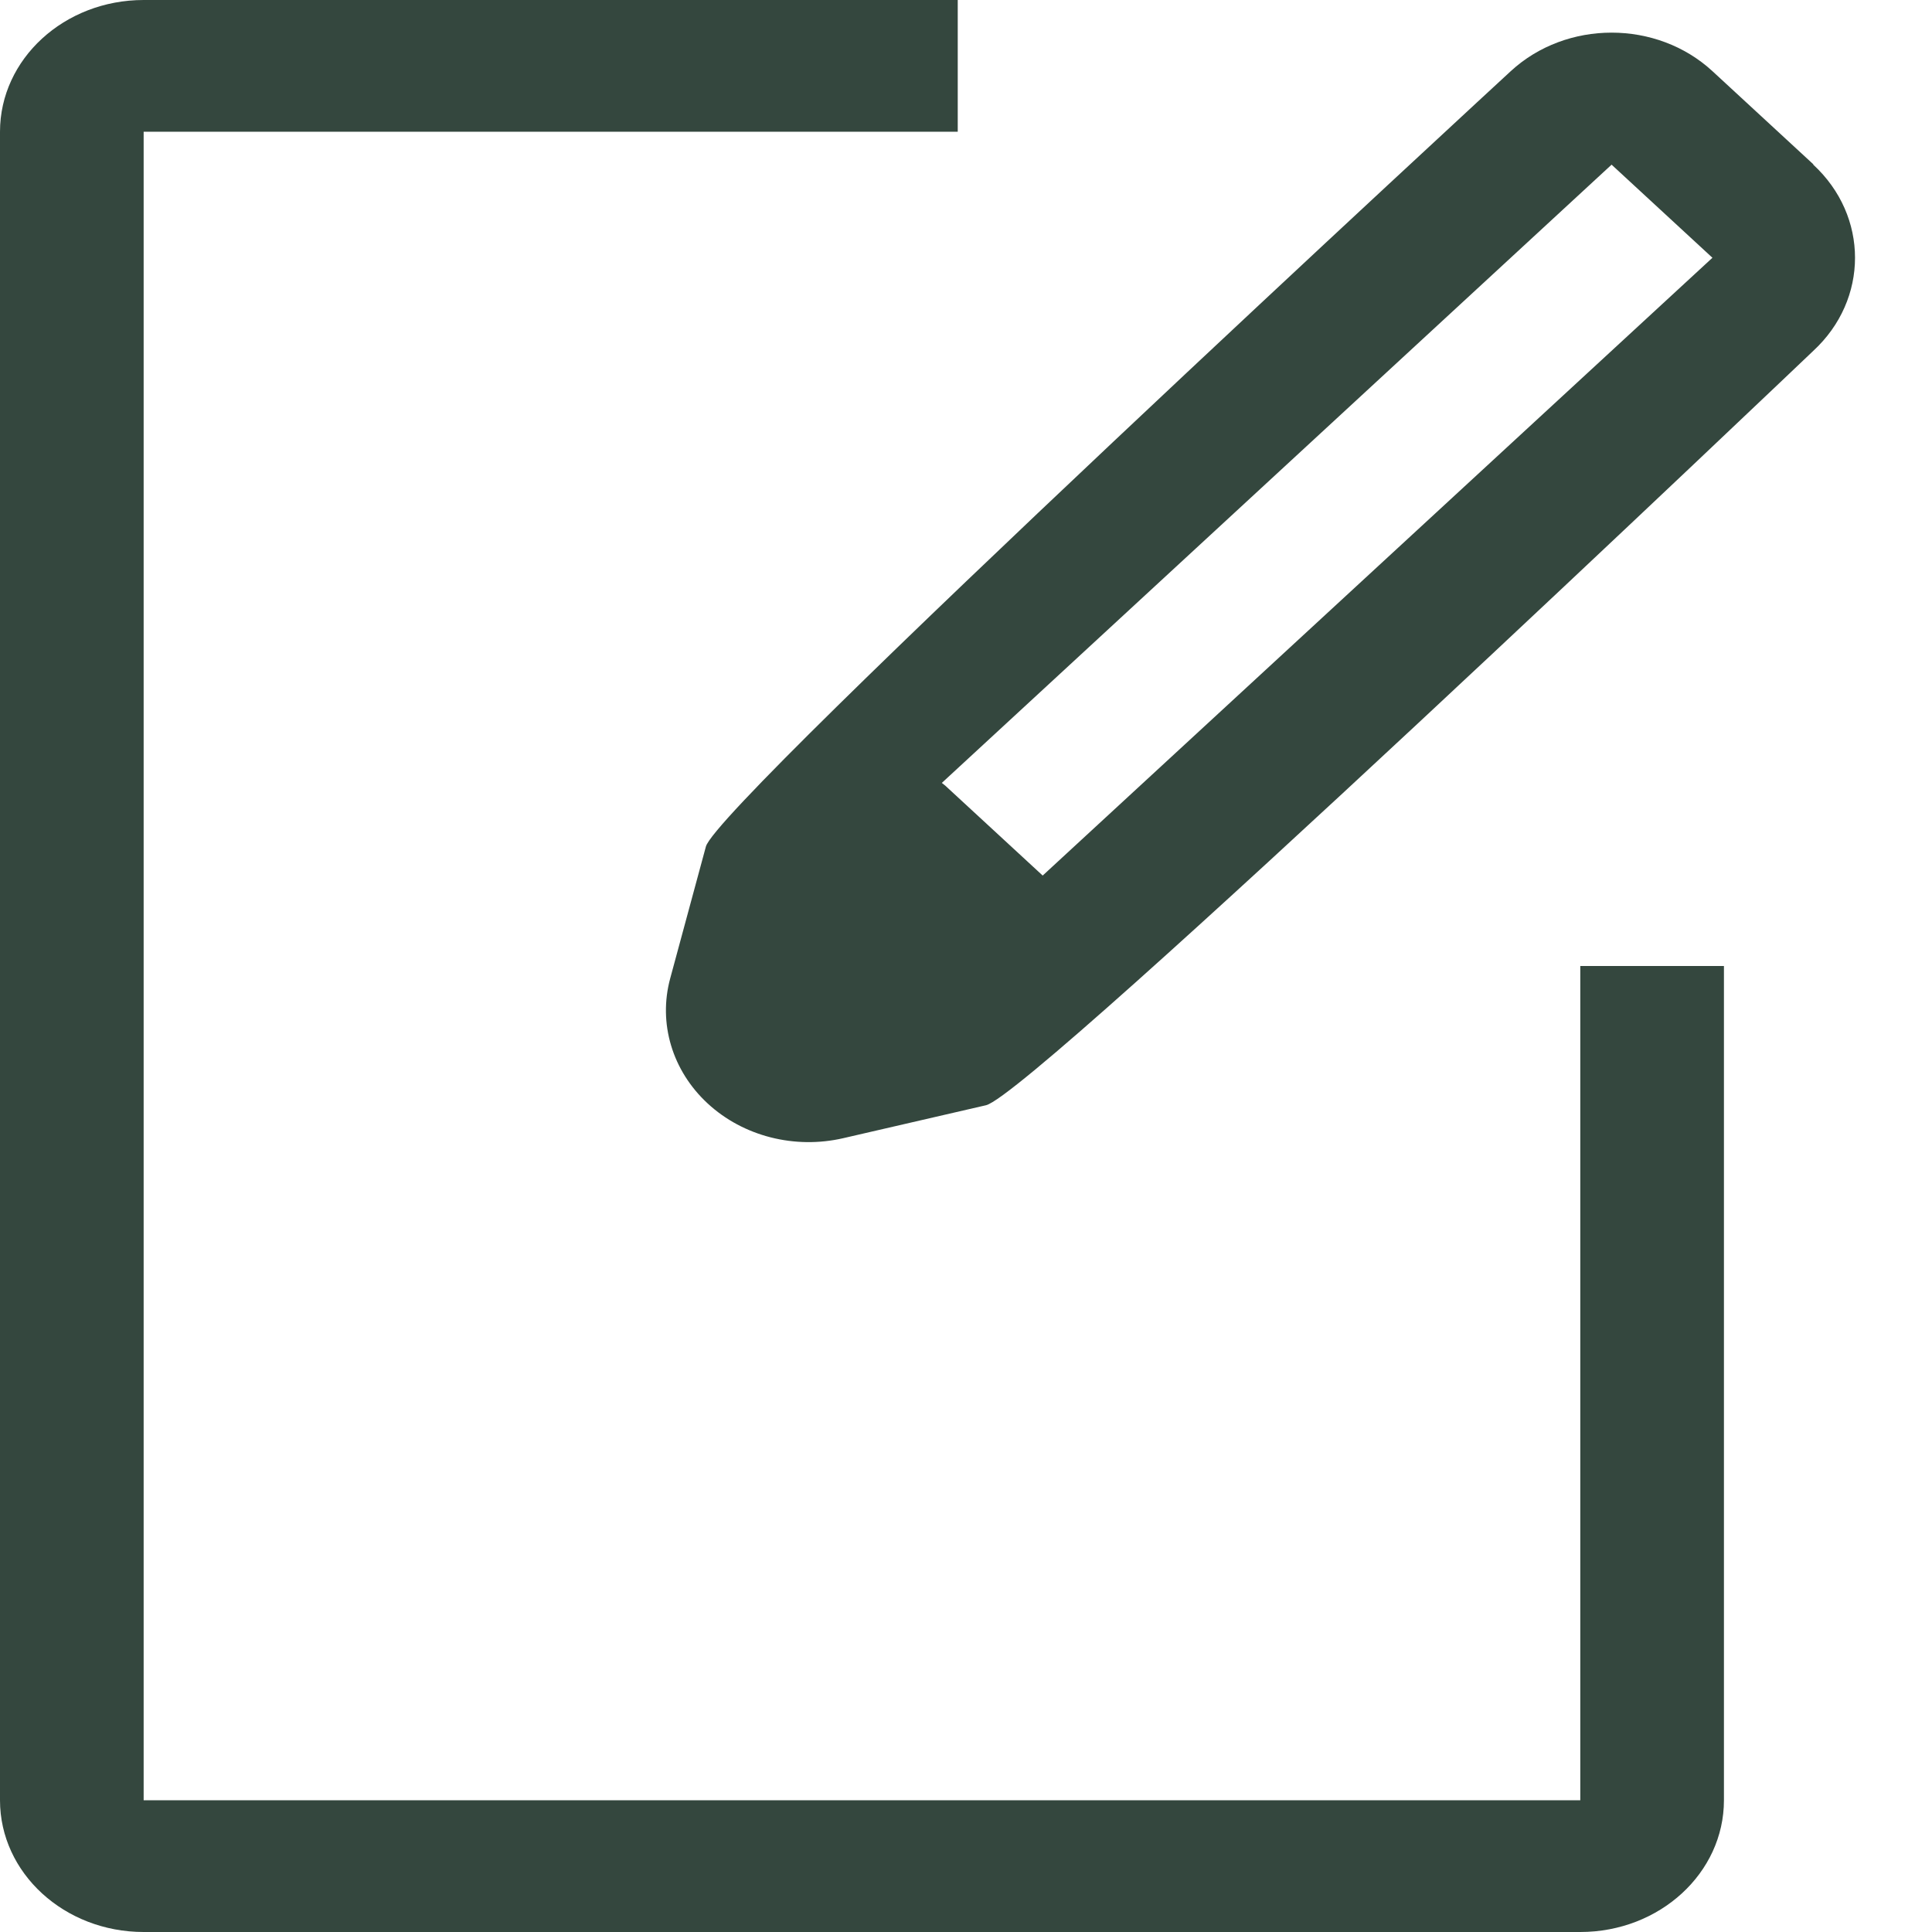
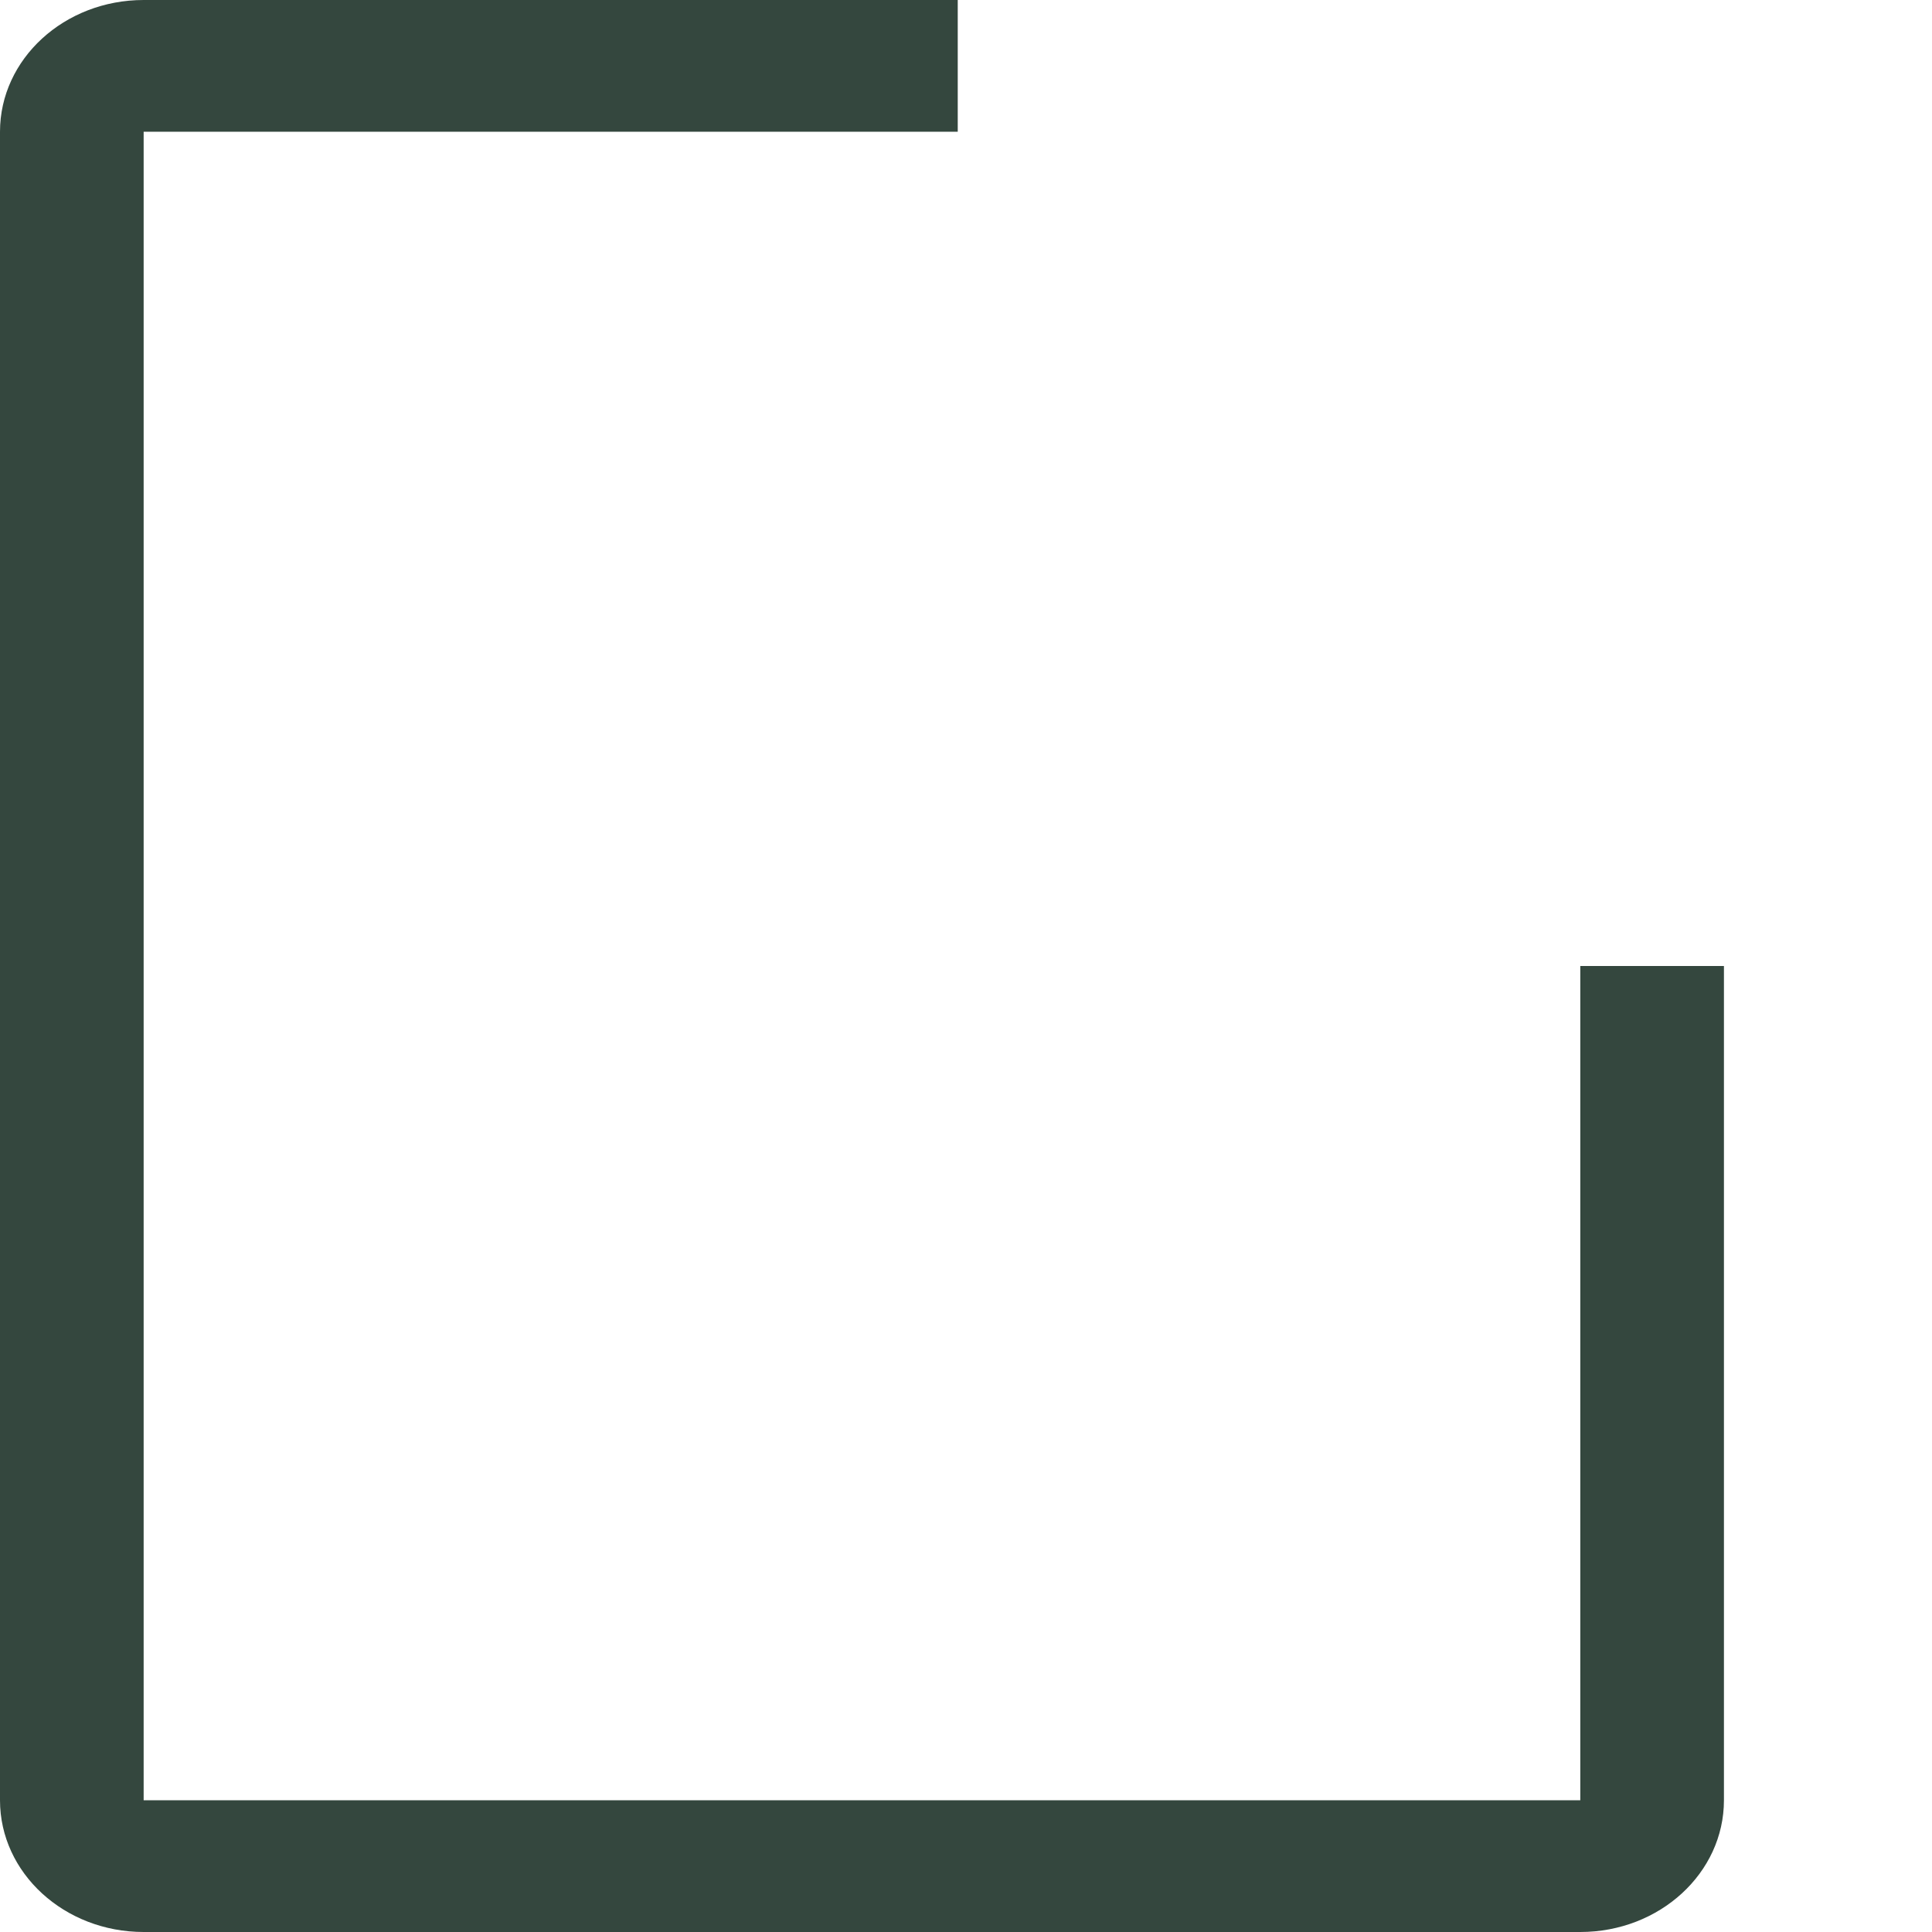
<svg xmlns="http://www.w3.org/2000/svg" width="65" height="65" viewBox="0 0 65 65" fill="none">
  <path fill-rule="evenodd" clip-rule="evenodd" d="M53.167 60.568H4.833V4.432H32.222V0H4.833C2.164 0 0 1.984 0 4.432V60.568C0 63.016 2.164 65 4.833 65H53.167C55.836 65 58 63.016 58 60.568V32.5H53.167V60.568Z" fill="#34473E" />
-   <path fill-rule="evenodd" clip-rule="evenodd" d="M61.006 5.526L57.613 2.394C55.739 0.666 52.702 0.666 50.828 2.394C50.828 2.394 24.149 26.99 23.749 28.482L22.549 32.914C22.138 34.426 22.617 36.025 23.811 37.127C25.004 38.229 26.737 38.671 28.374 38.292L33.175 37.184C34.776 36.8 61.006 11.804 61.006 11.804C62.878 10.074 62.878 7.271 61.006 5.54V5.526ZM35.08 29.457L31.799 26.429L31.687 26.34L54.22 5.54L57.613 8.672L35.08 29.457Z" fill="#34473E" />
</svg>